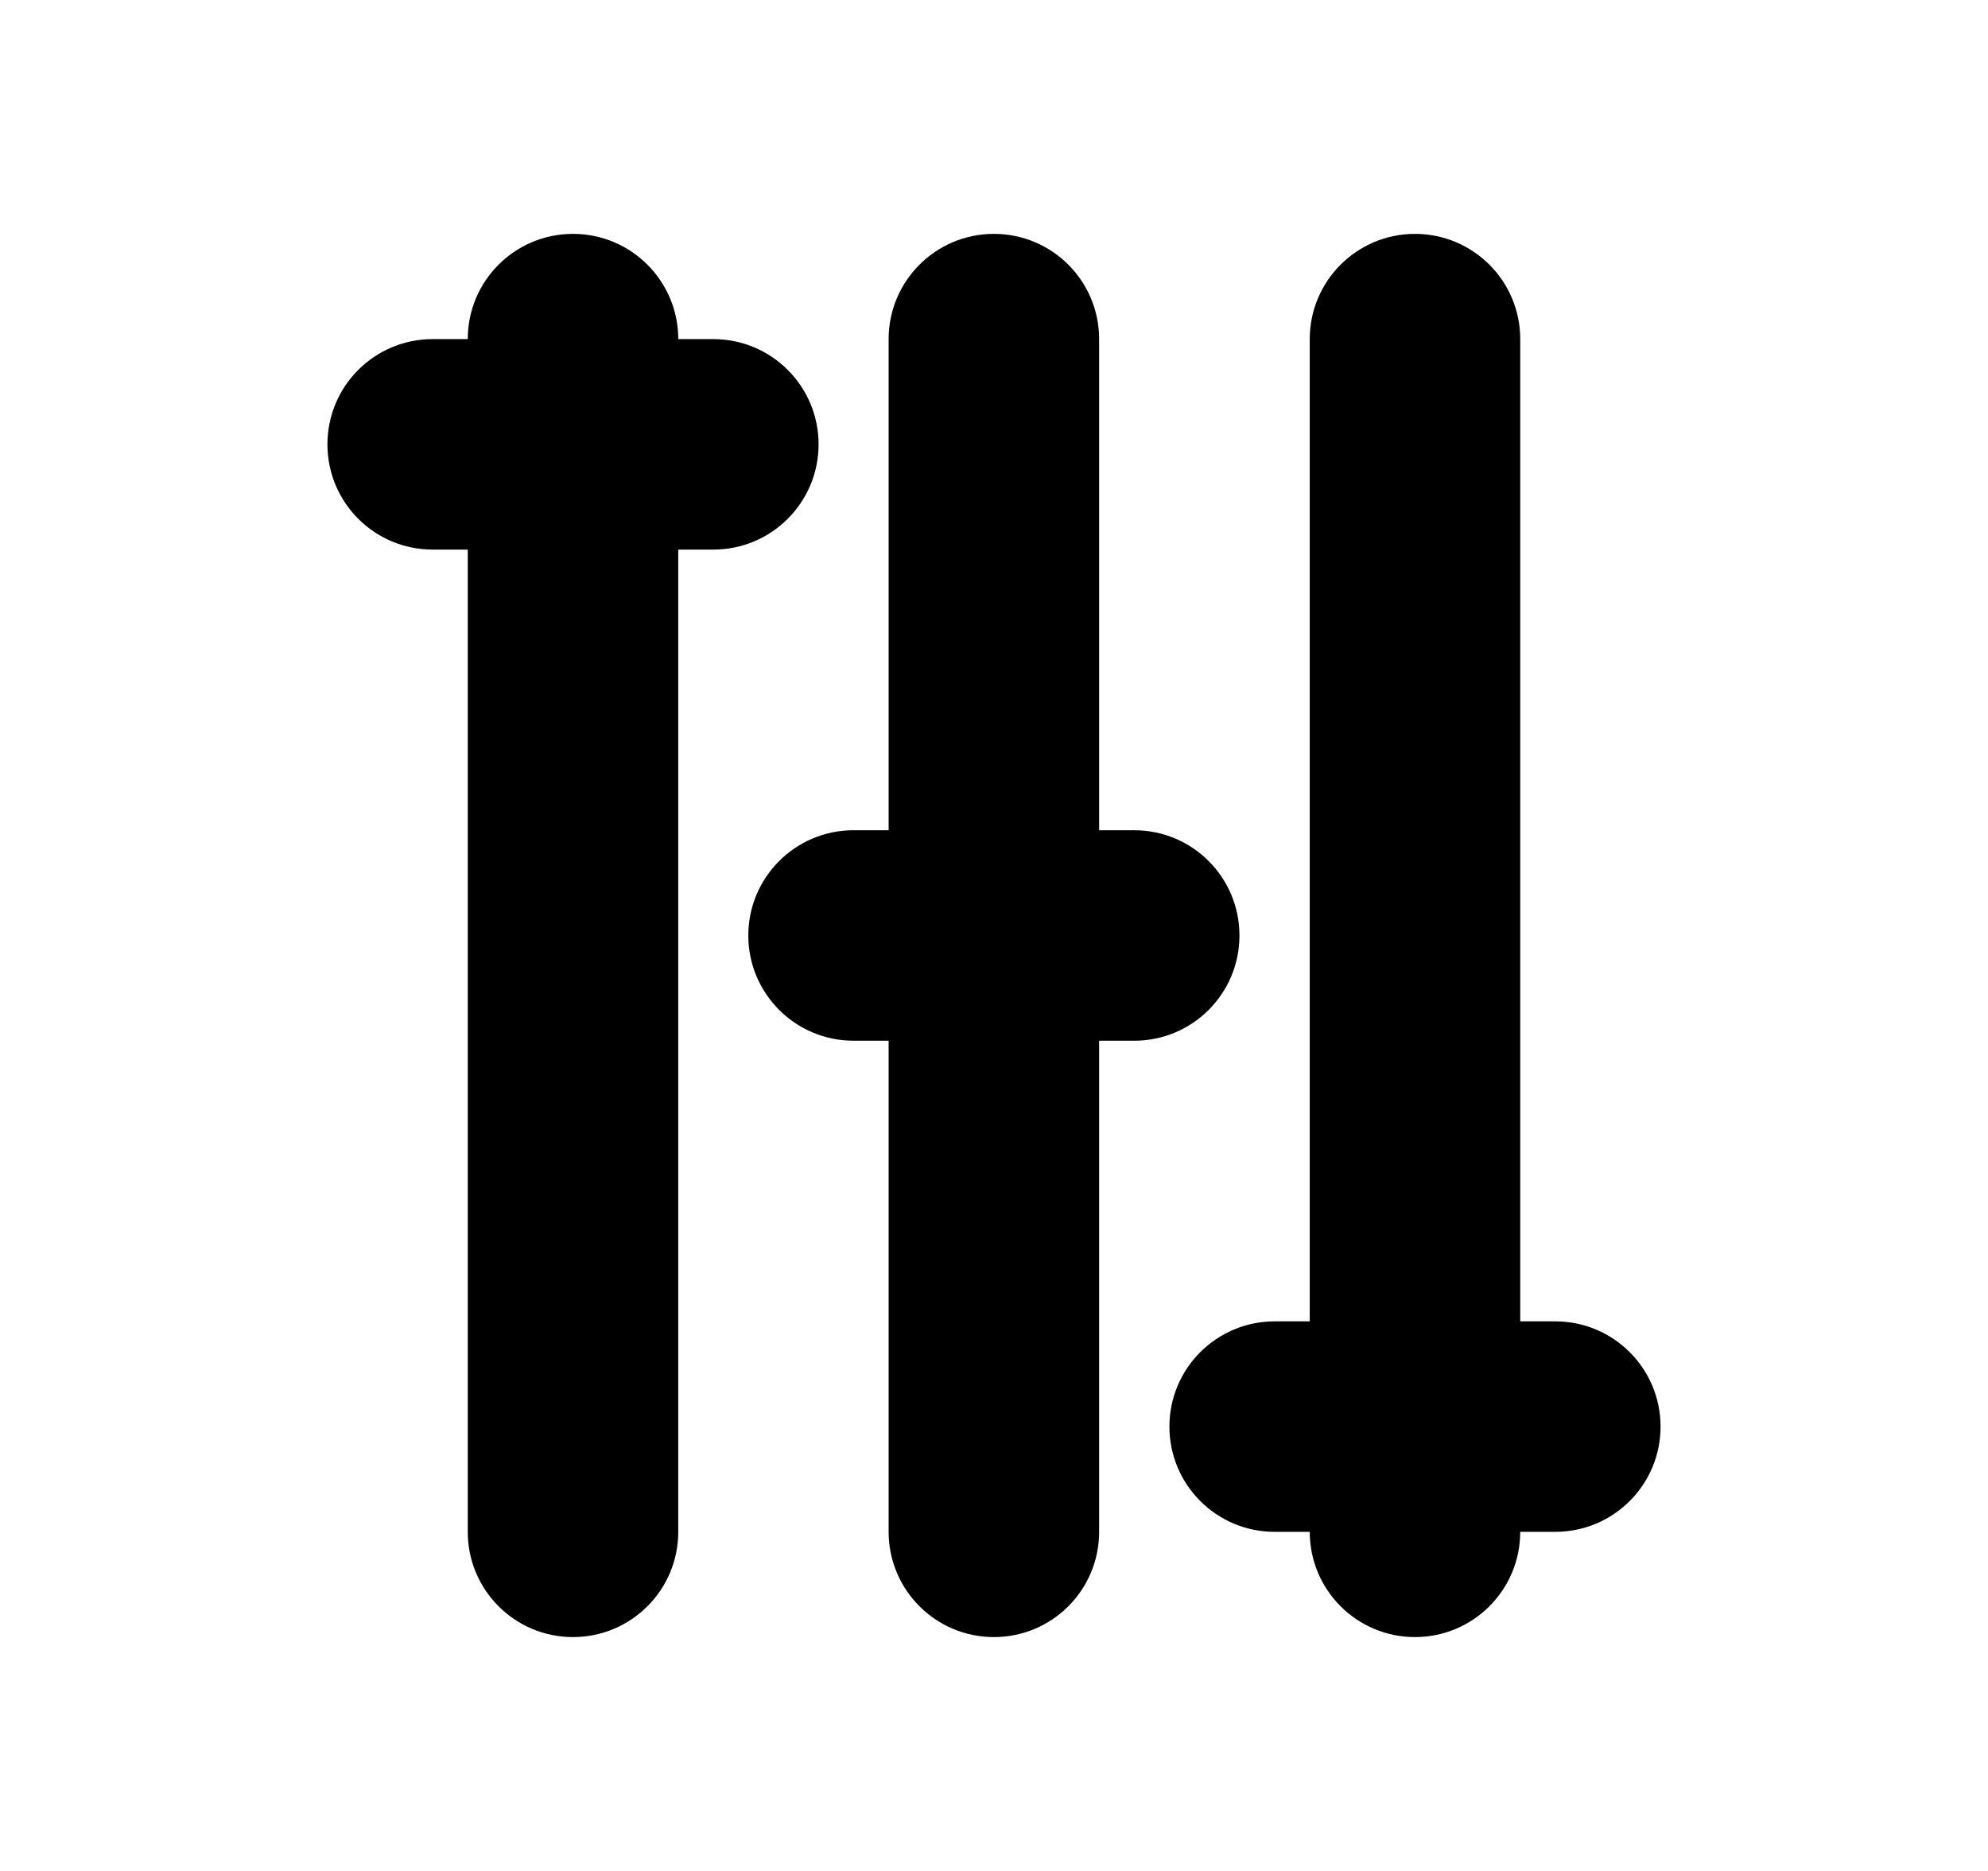
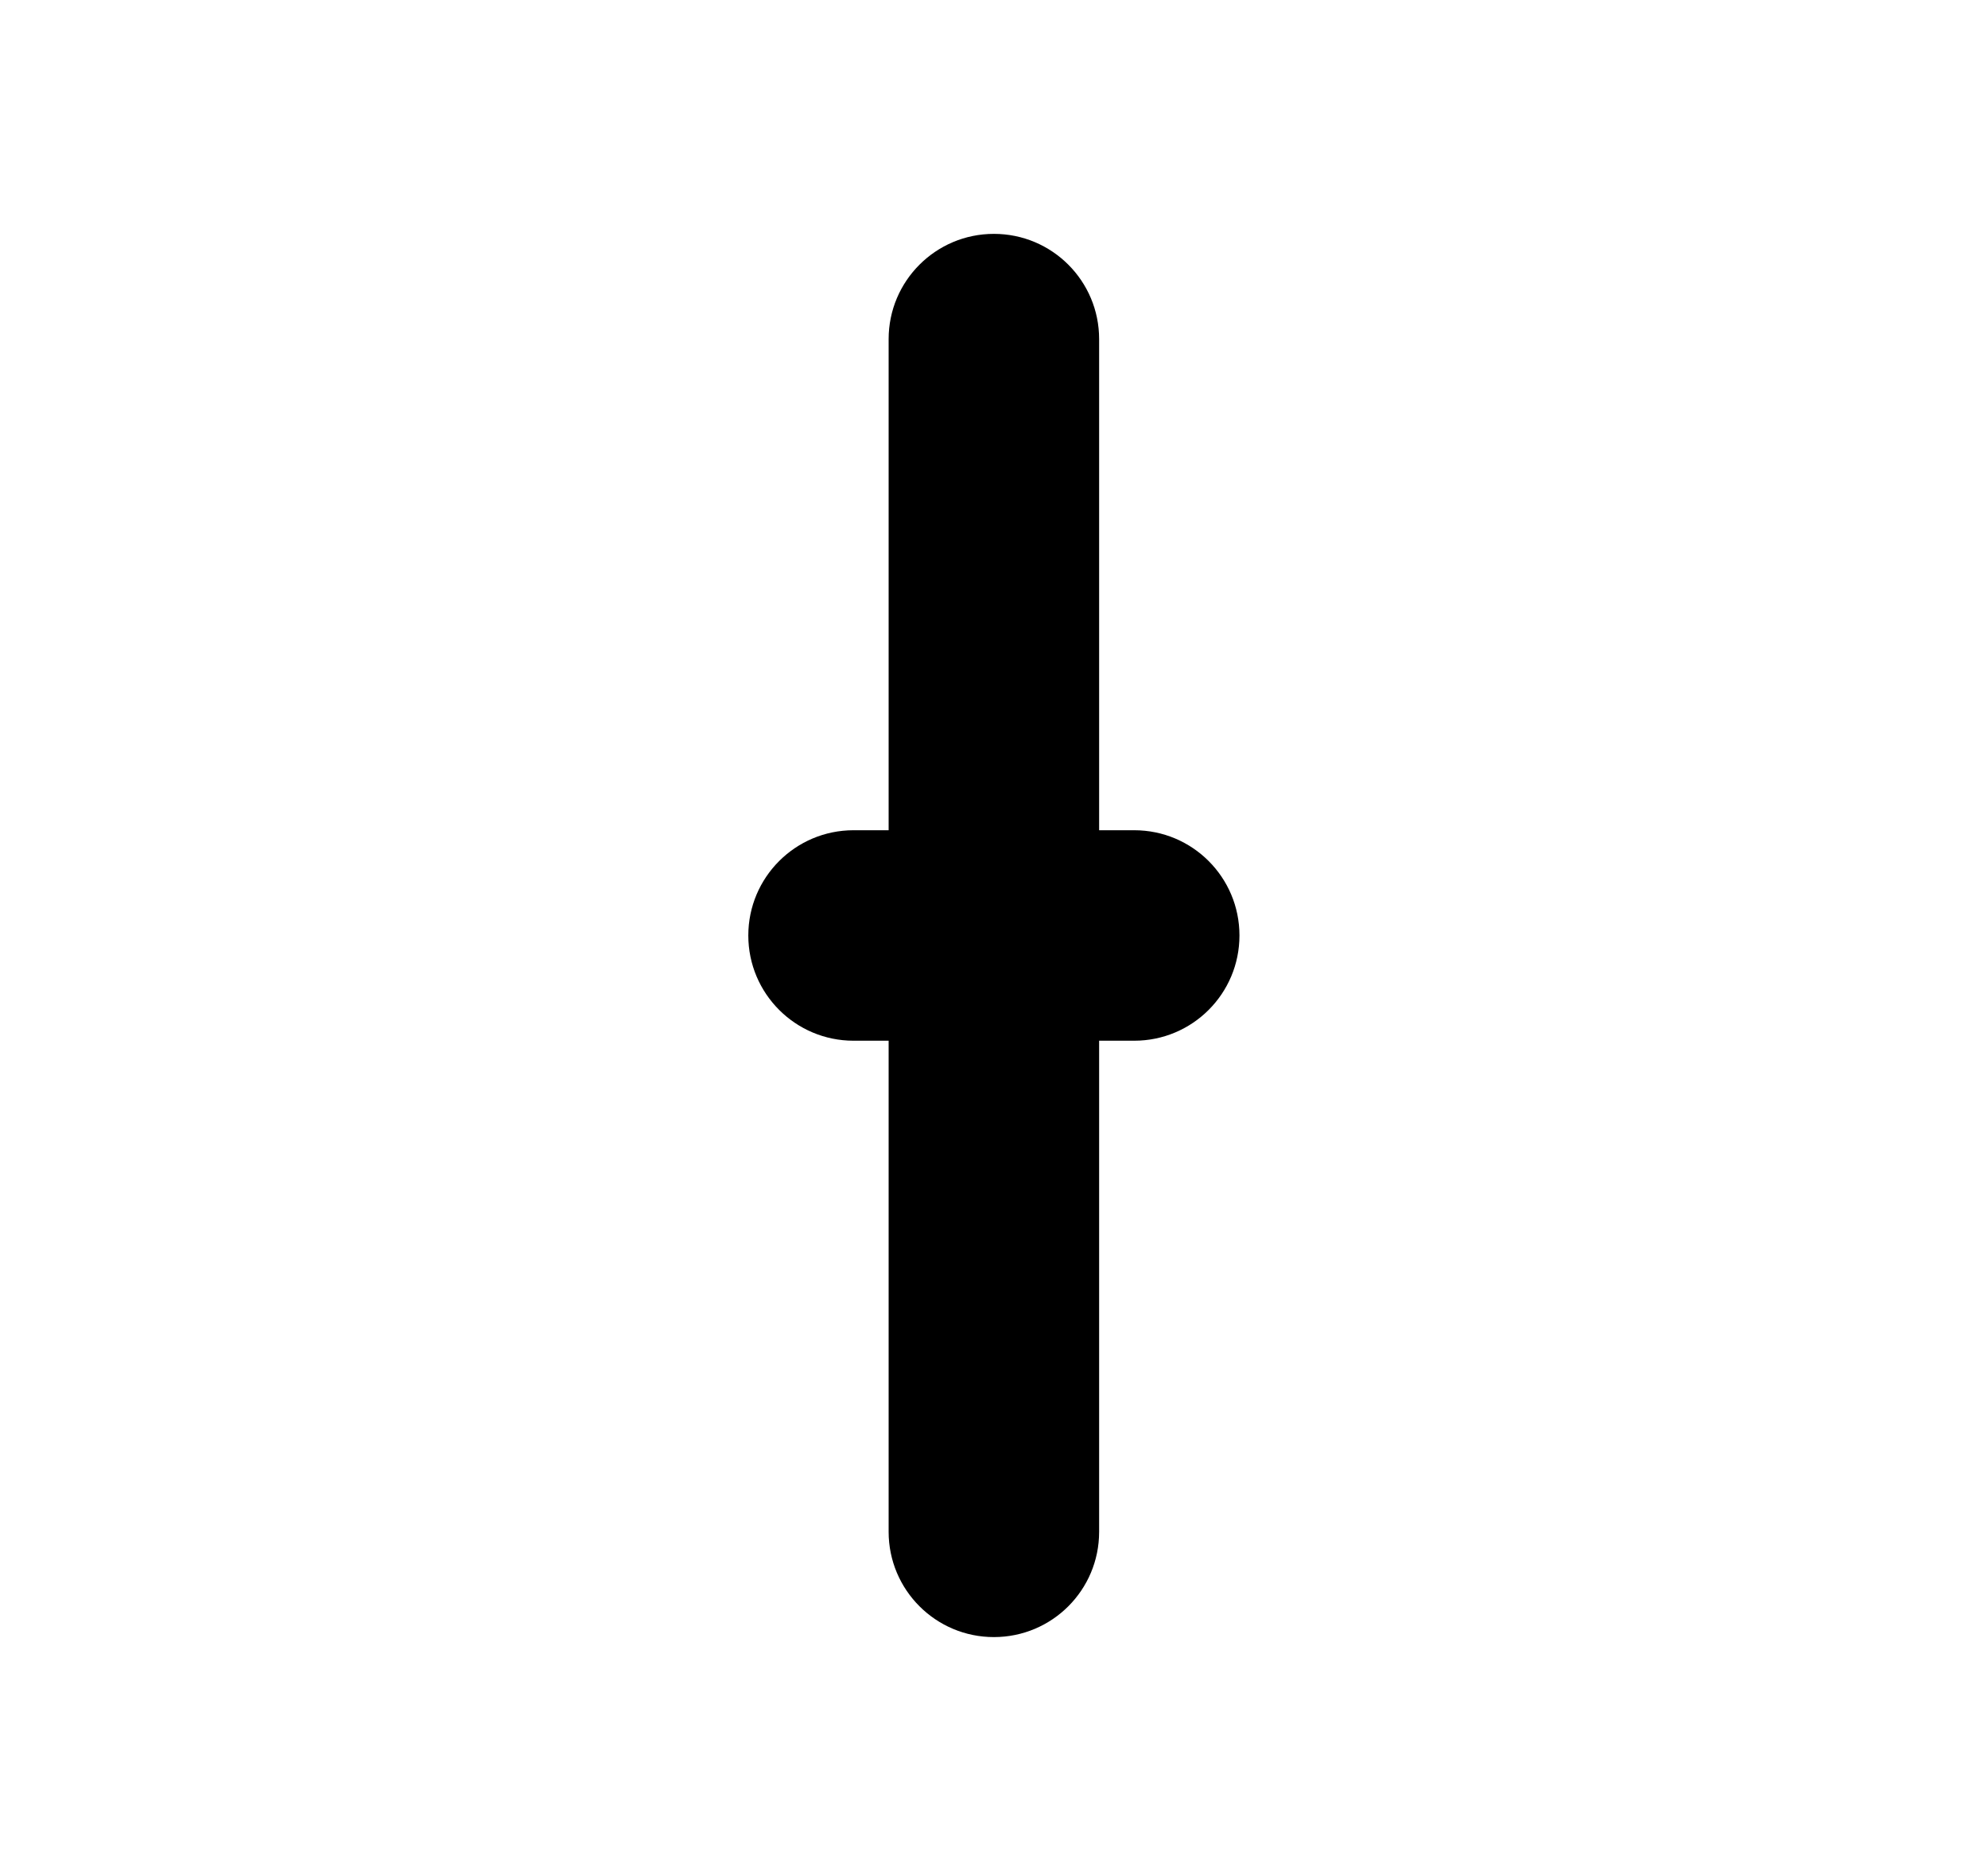
<svg xmlns="http://www.w3.org/2000/svg" width="17" height="16" viewBox="0 0 17 16" fill="none">
  <g clip-path="url(#clip0_507_3527)">
-     <path d="M7 3.8C7 3.303 6.597 2.9 6.1 2.9H5.8C5.8 2.403 5.397 2 4.9 2C4.402 2 4 2.403 4 2.9H3.7C3.202 2.9 2.8 3.303 2.8 3.8C2.8 4.297 3.202 4.7 3.7 4.7H4V13.1C4 13.597 4.402 14 4.9 14C5.397 14 5.8 13.597 5.8 13.1V4.7H6.1C6.597 4.7 7 4.297 7 3.8Z" fill="black" />
-     <path d="M13.3 11.3H13V2.9C13 2.403 12.597 2 12.1 2C11.603 2 11.2 2.403 11.2 2.9V11.3H10.9C10.403 11.3 10 11.703 10 12.2C10 12.697 10.403 13.1 10.9 13.1H11.2C11.2 13.597 11.603 14 12.1 14C12.597 14 13 13.597 13 13.1H13.3C13.797 13.1 14.2 12.697 14.2 12.2C14.2 11.703 13.797 11.3 13.3 11.3Z" fill="black" />
    <path d="M10.599 8C10.599 7.503 10.197 7.1 9.699 7.1H9.399V2.9C9.399 2.403 8.997 2 8.499 2C8.002 2 7.599 2.403 7.599 2.9V7.1H7.299C6.802 7.1 6.399 7.503 6.399 8C6.399 8.497 6.802 8.9 7.299 8.9H7.599V13.1C7.599 13.597 8.002 14 8.499 14C8.997 14 9.399 13.597 9.399 13.1V8.9H9.699C10.197 8.9 10.599 8.497 10.599 8Z" fill="black" />
  </g>
  <defs>
    <clipPath id="clip0_507_3527">
      <rect width="16" height="16" fill="white" transform="translate(0.5)" />
    </clipPath>
  </defs>
</svg>